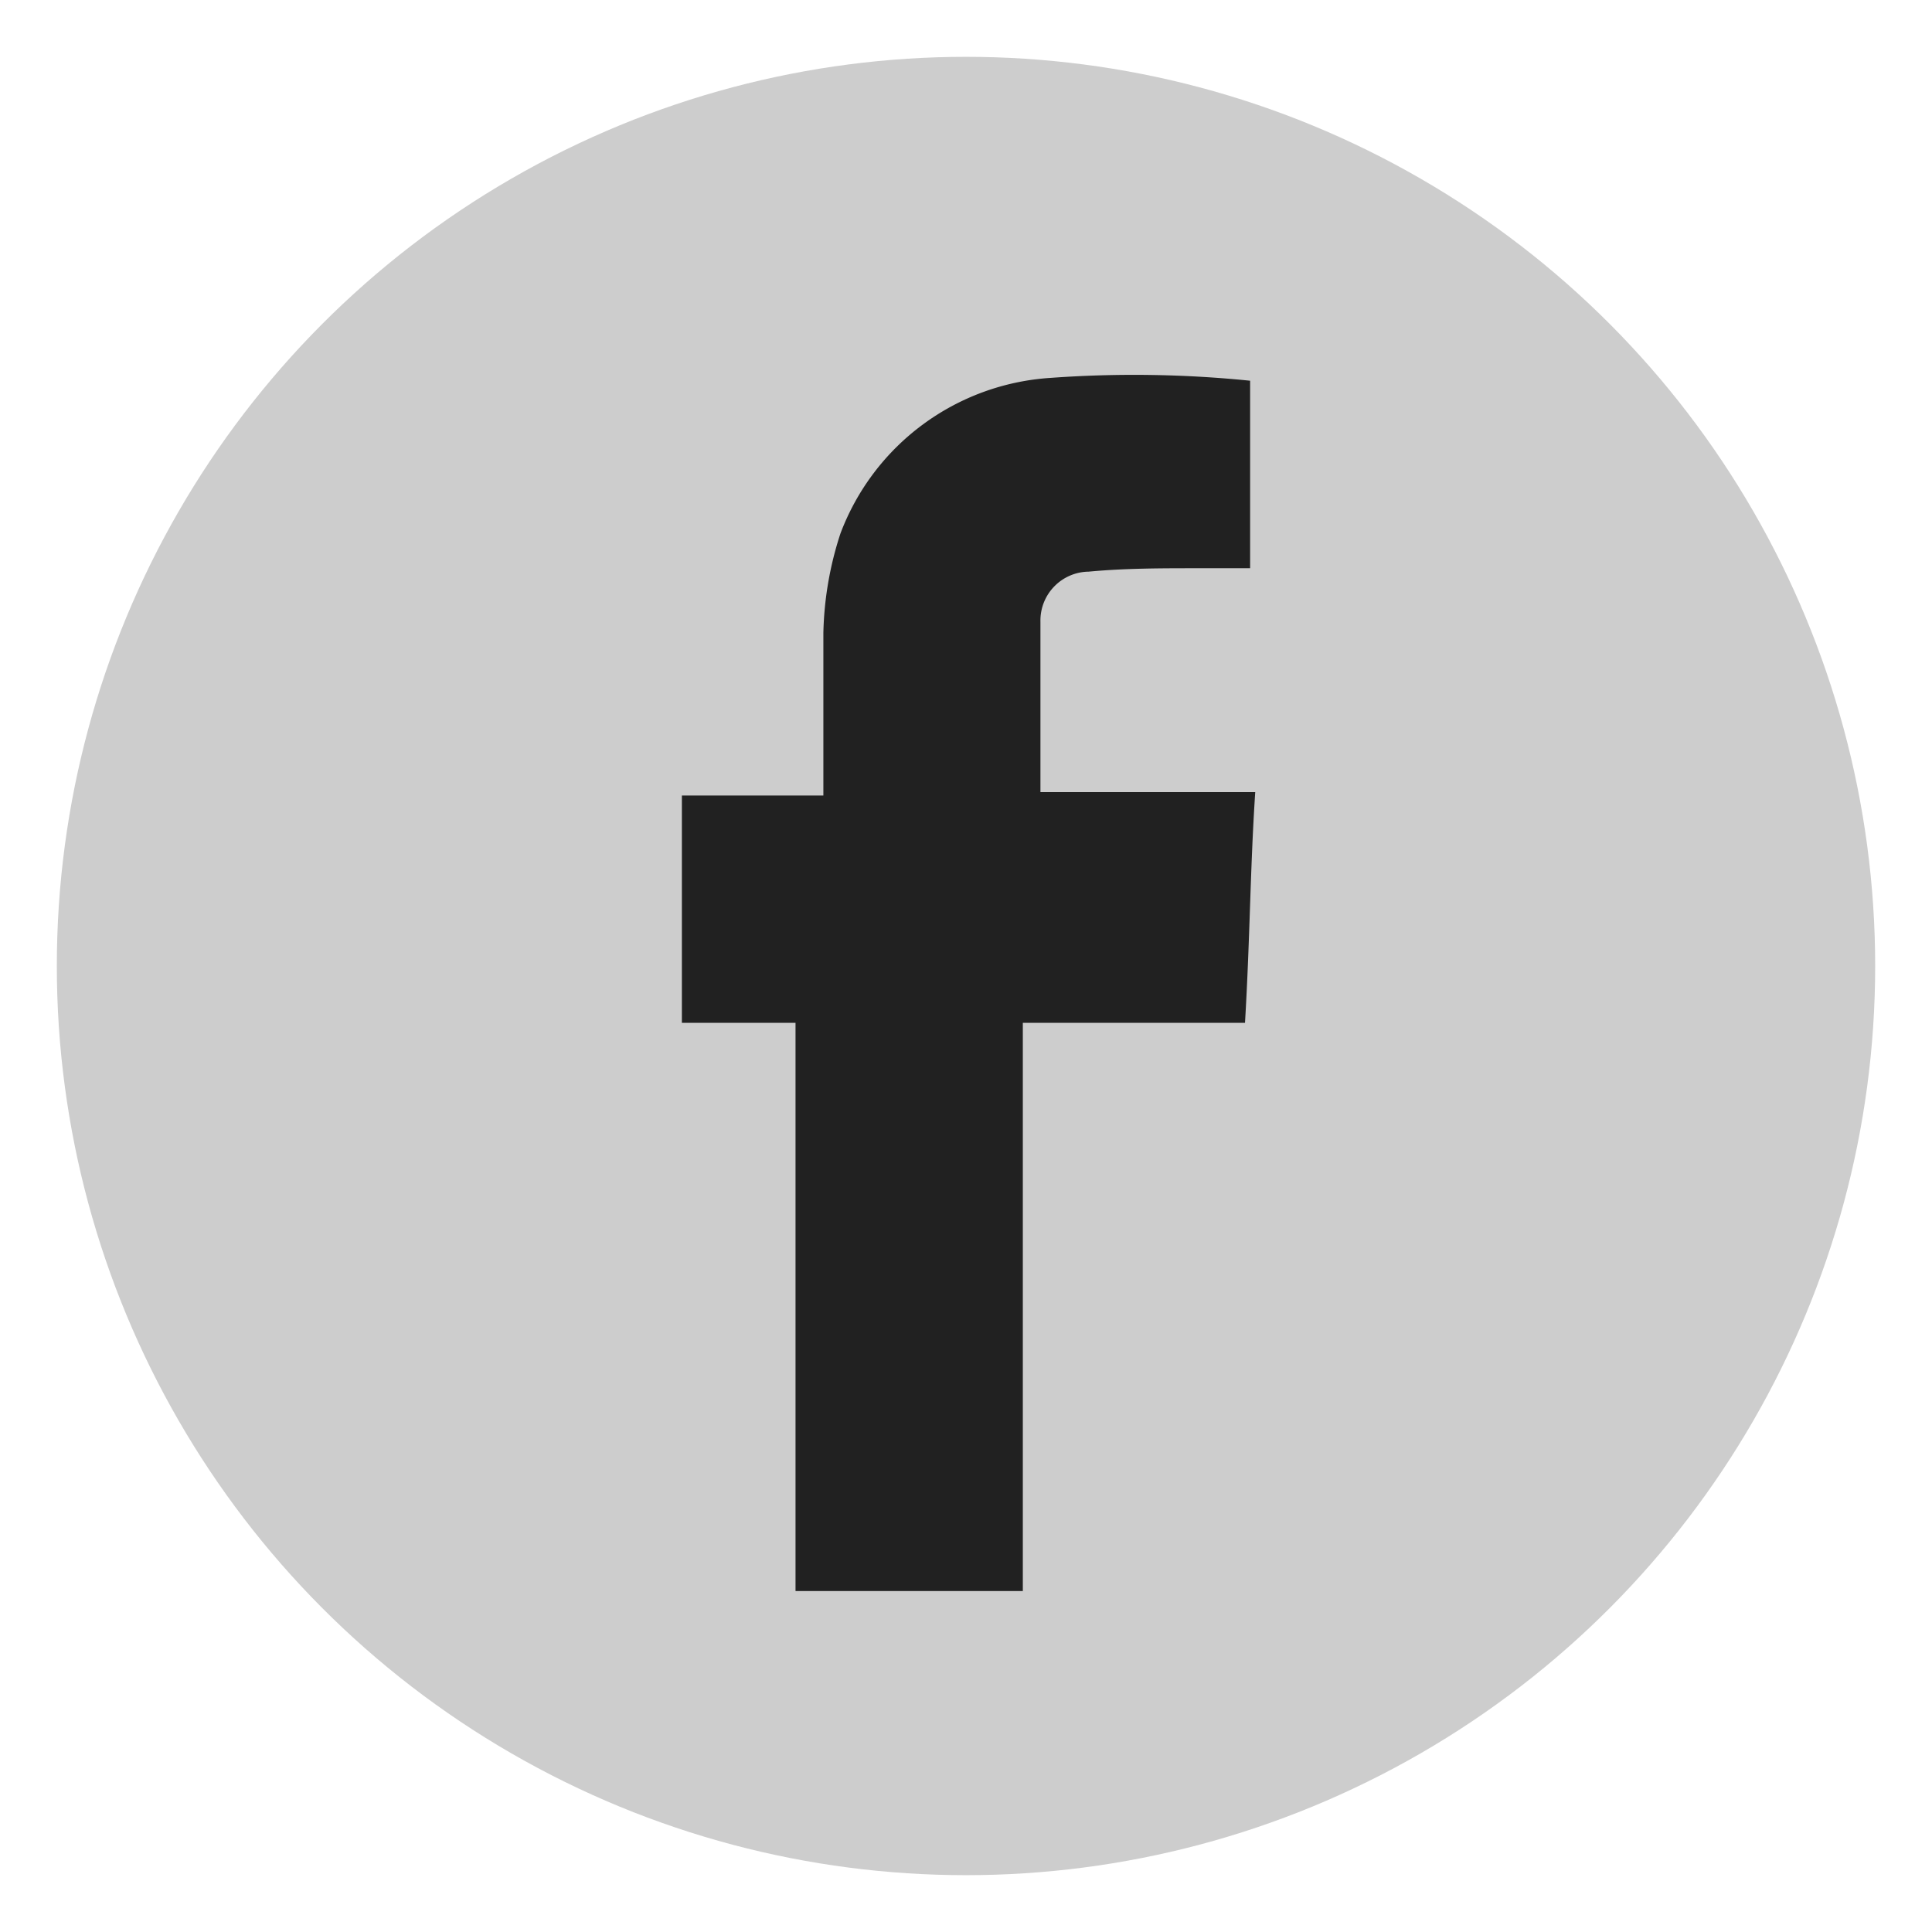
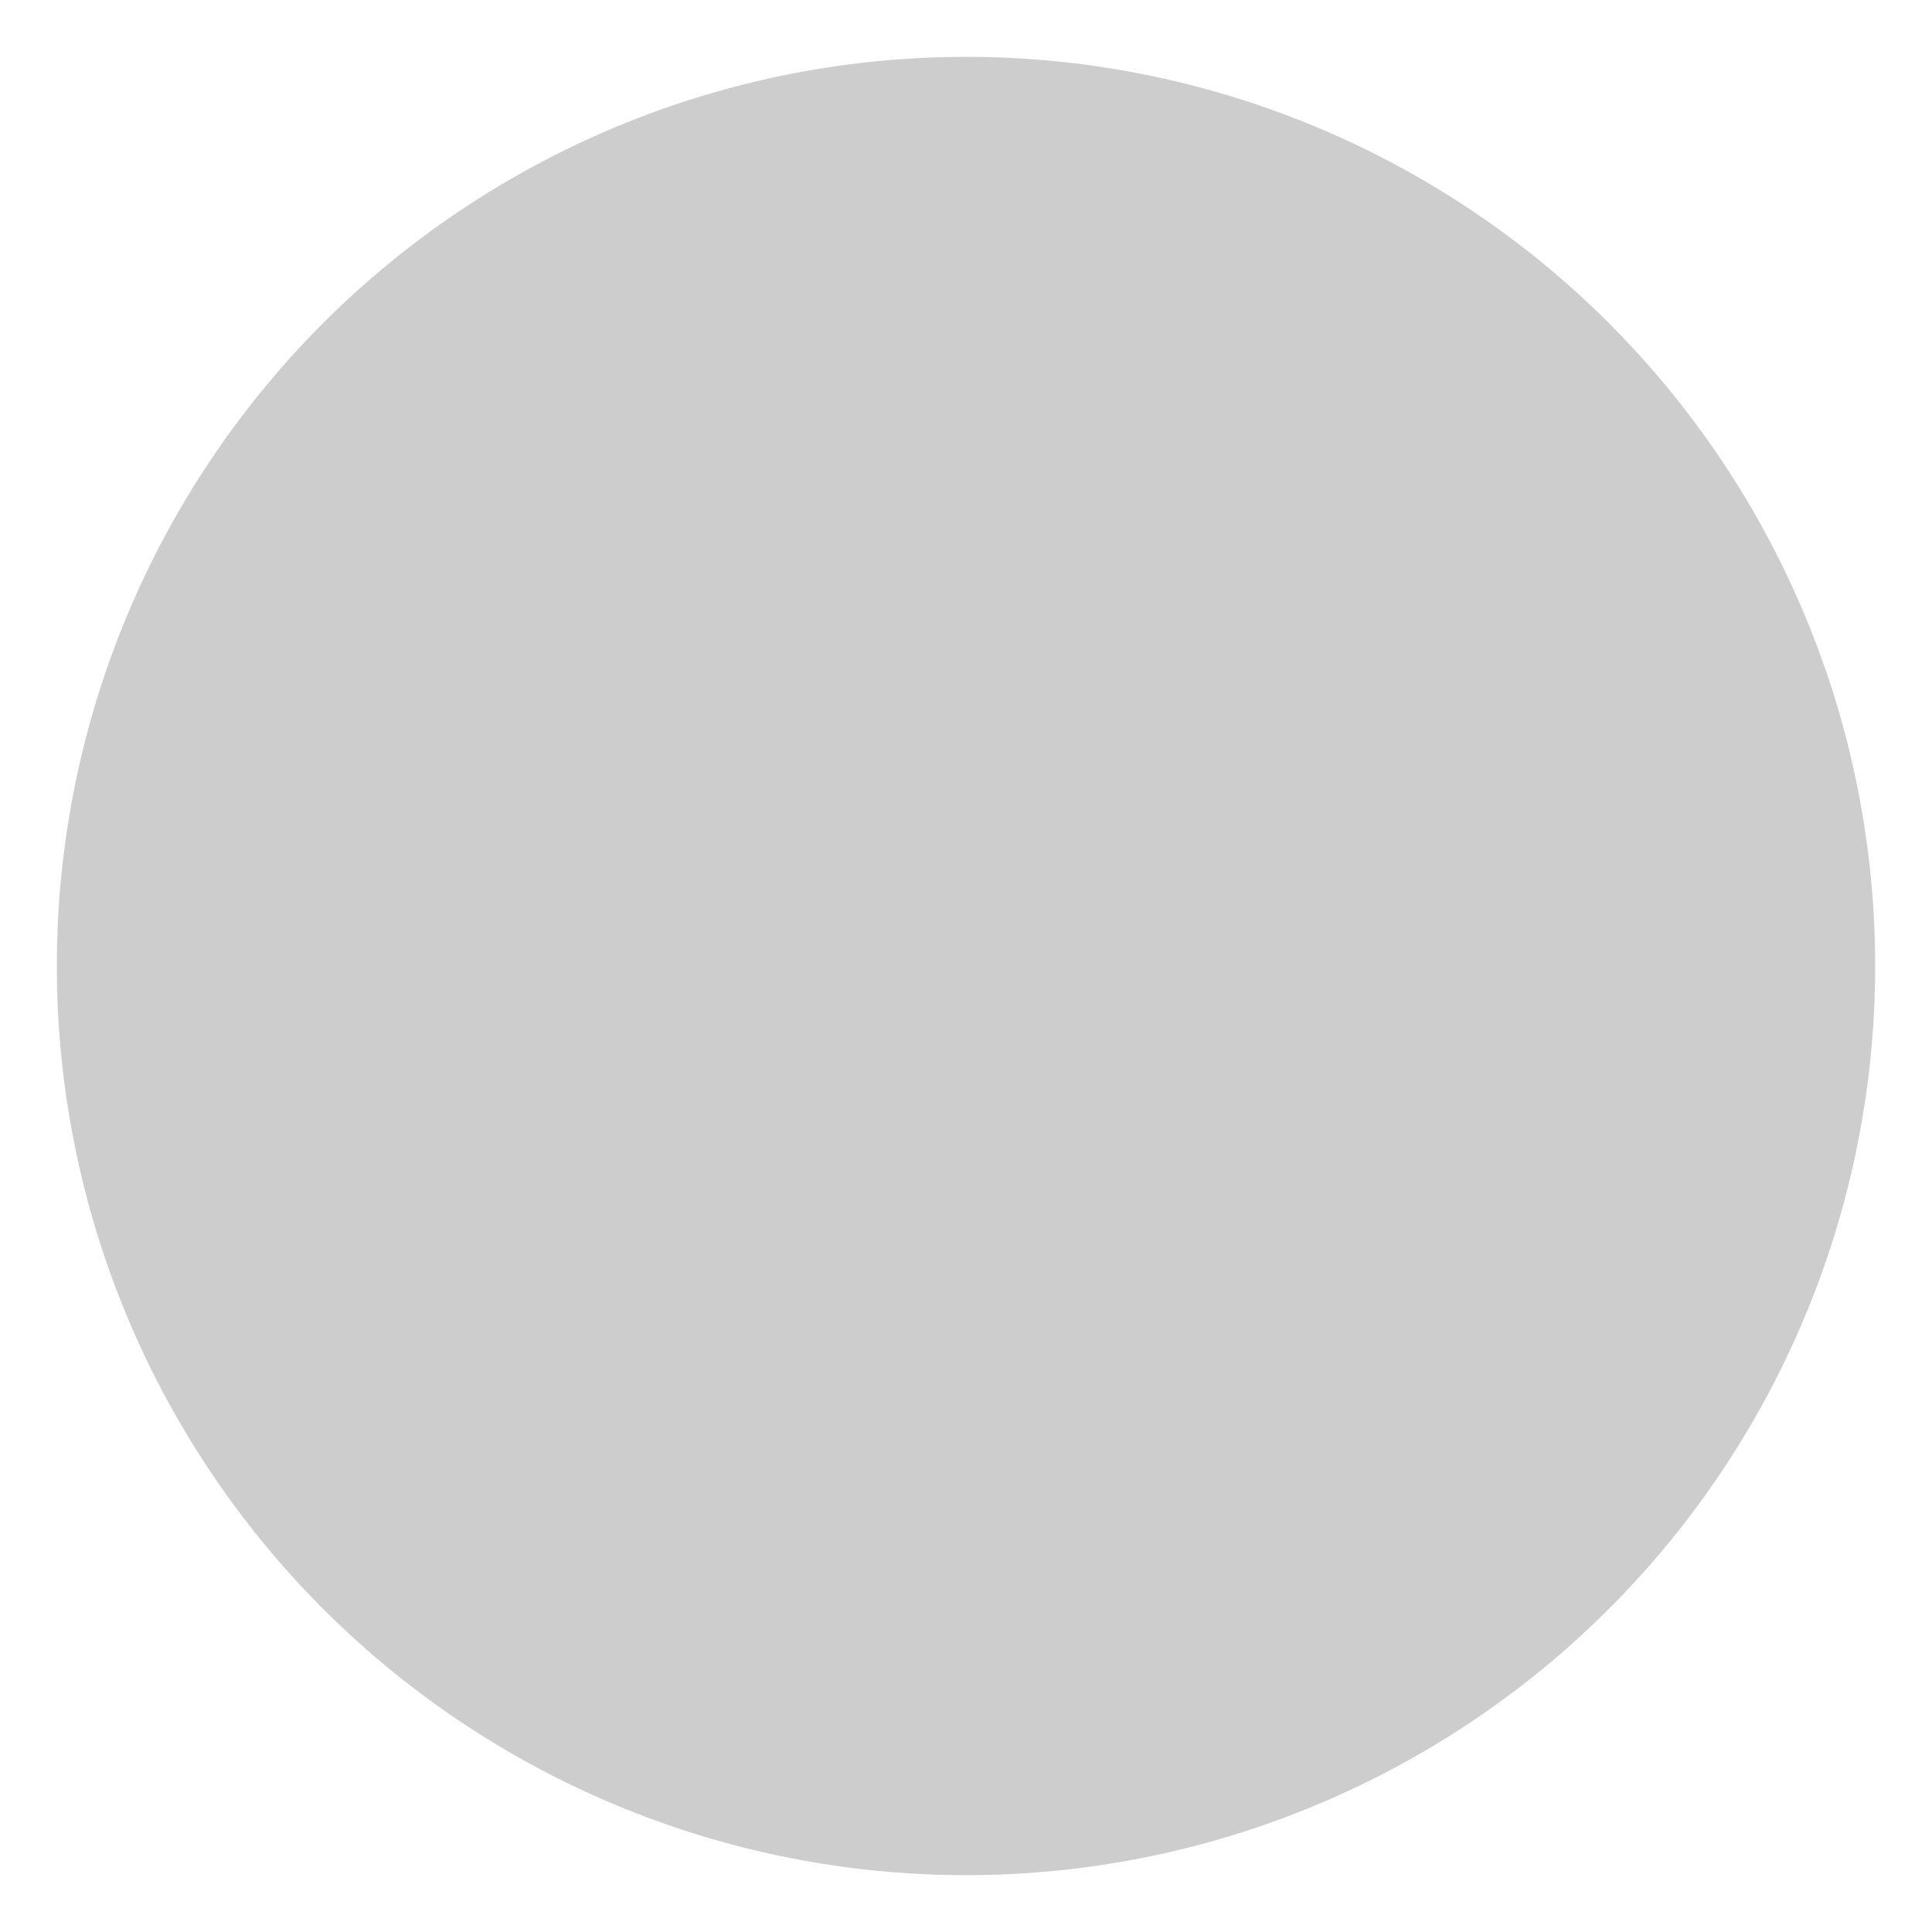
<svg xmlns="http://www.w3.org/2000/svg" id="Layer_1" data-name="Layer 1" viewBox="0 0 34 34">
  <defs>
    <style>.cls-1{fill:#cdcdcd;}.cls-2{fill:#212121;}</style>
  </defs>
  <title>facebook</title>
  <circle class="cls-1" cx="17" cy="17" r="16" />
-   <path class="cls-2" d="M21.91,18H18V28H14V18H12V14h2.49c0-.91,0-1.89,0-2.86a6,6,0,0,1,.3-1.75,4.24,4.24,0,0,1,3.7-2.74A20.26,20.26,0,0,1,22,6.7V10h-.92c-.64,0-1.28,0-1.92.06a.86.86,0,0,0-.85.88c0,1,0,2.06,0,3h3.78C22,15.31,22,16.47,21.91,18Z" />
</svg>